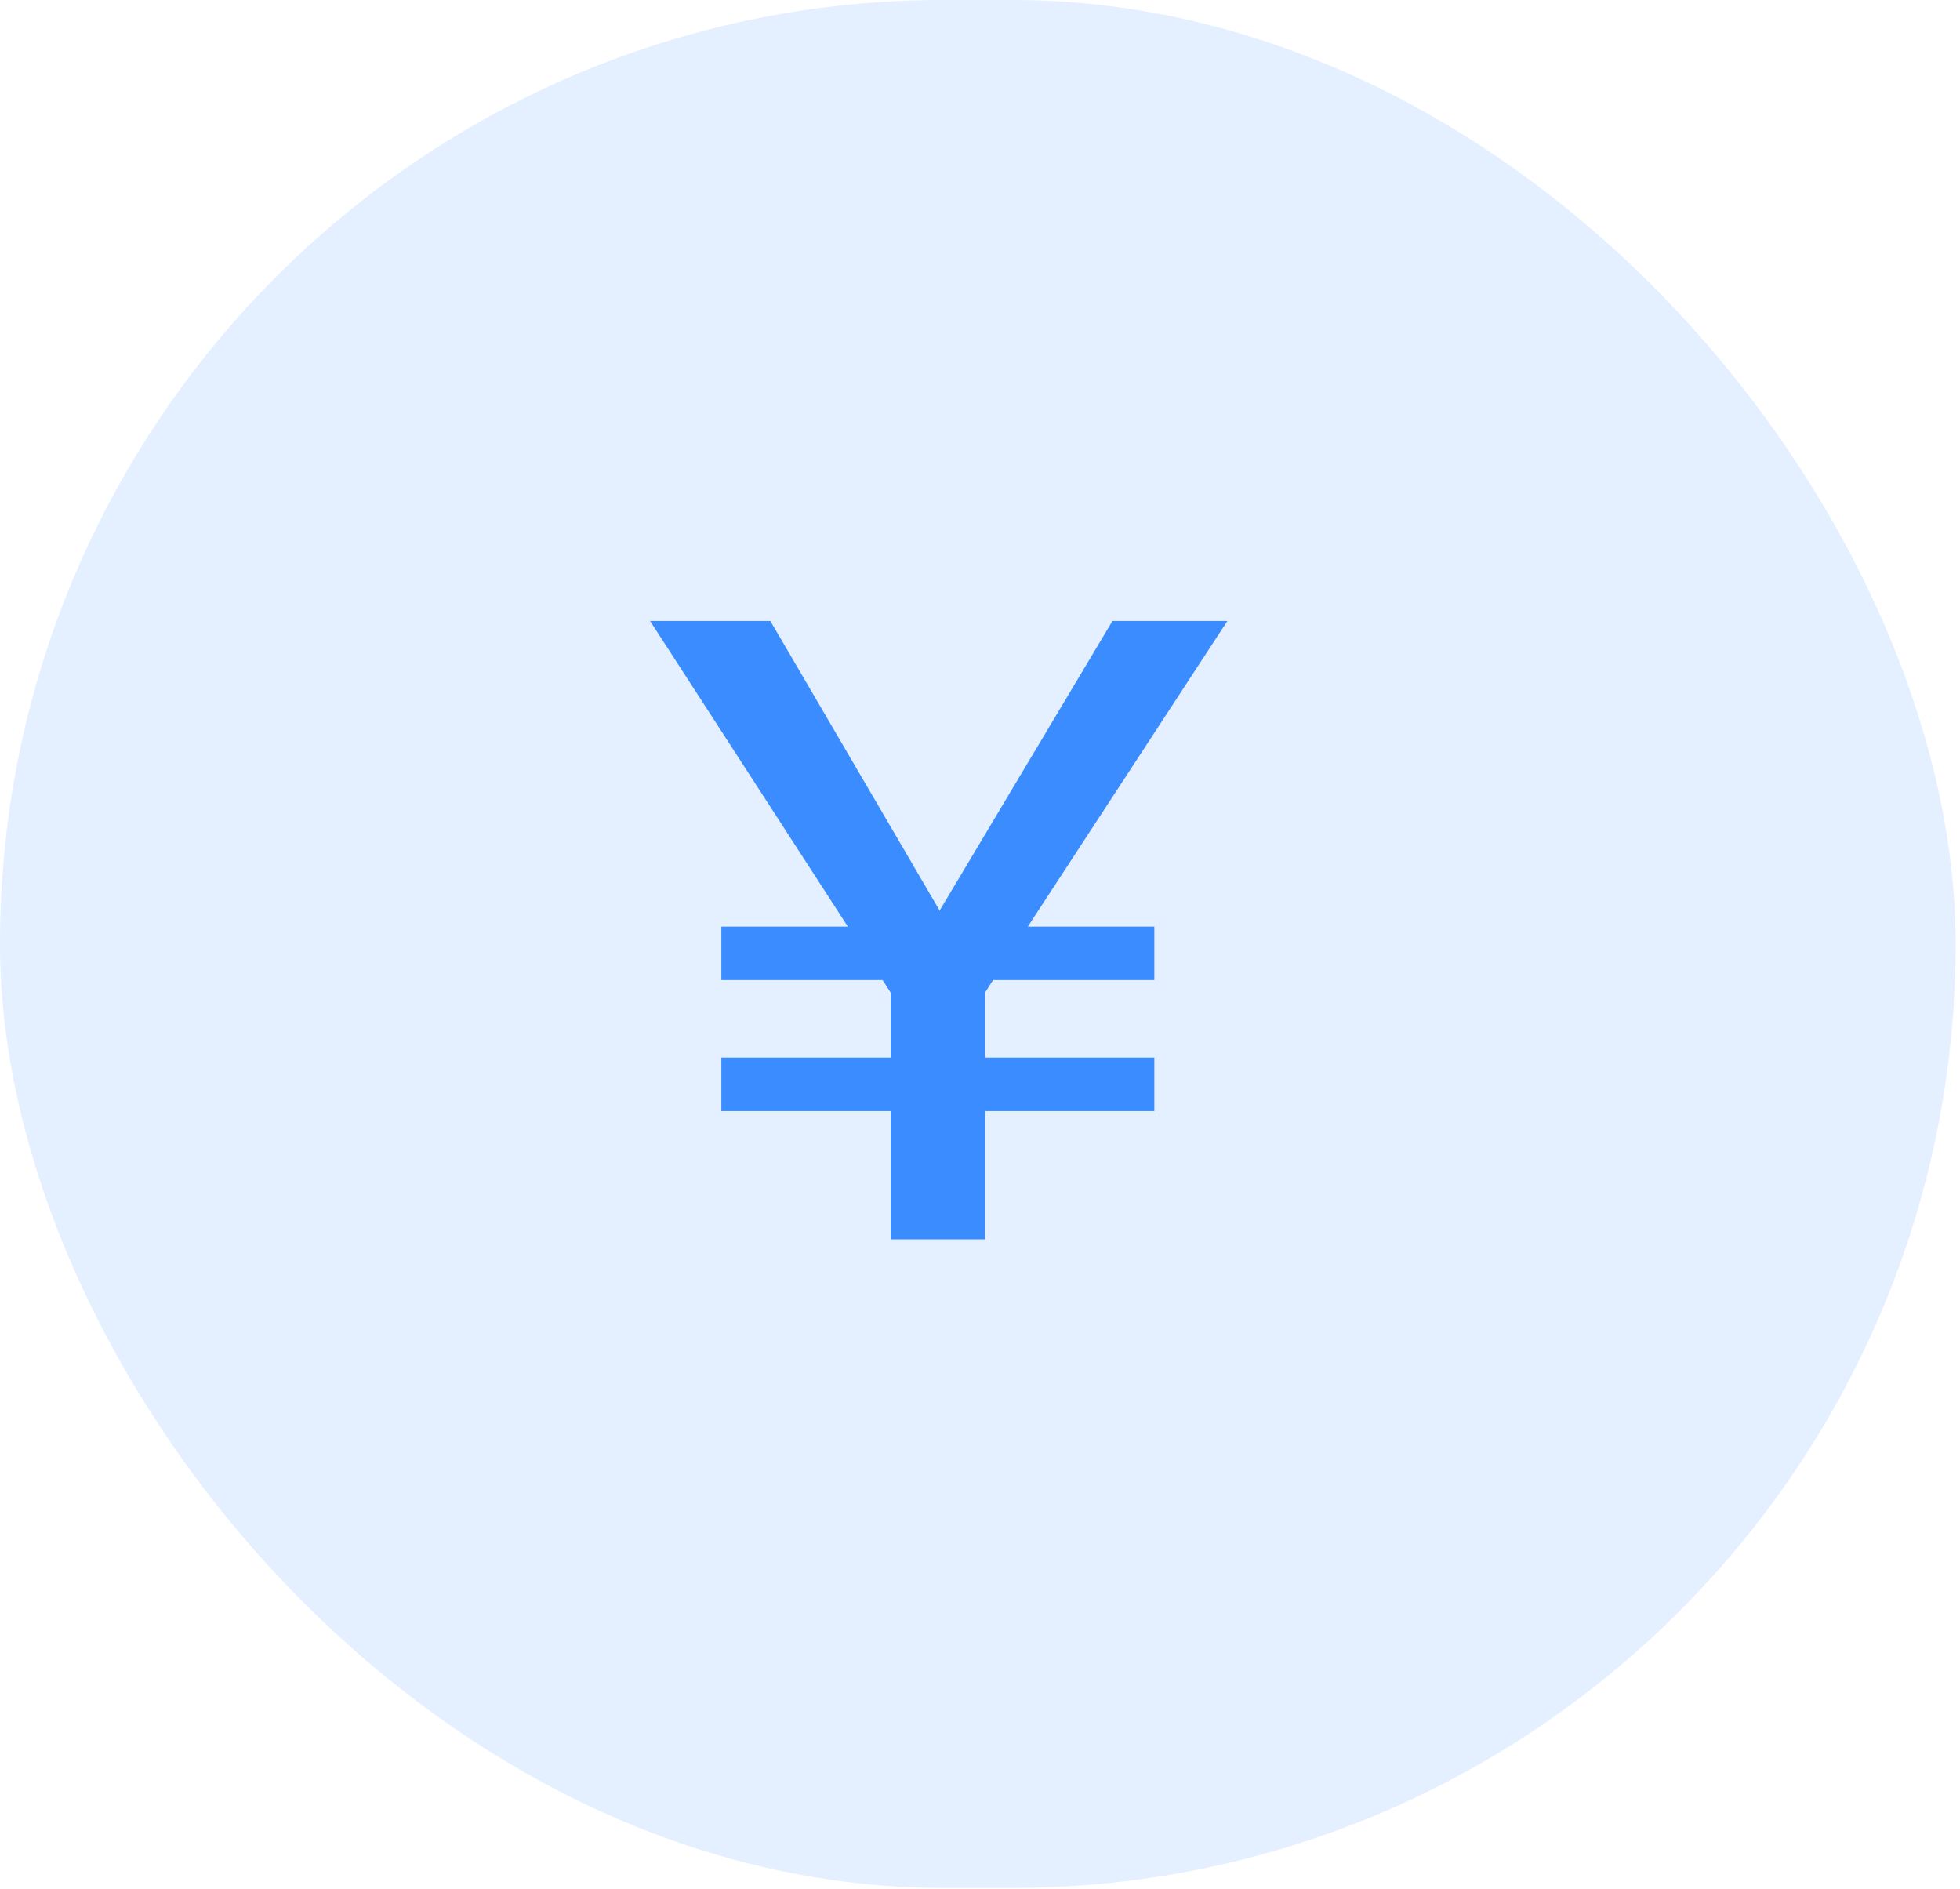
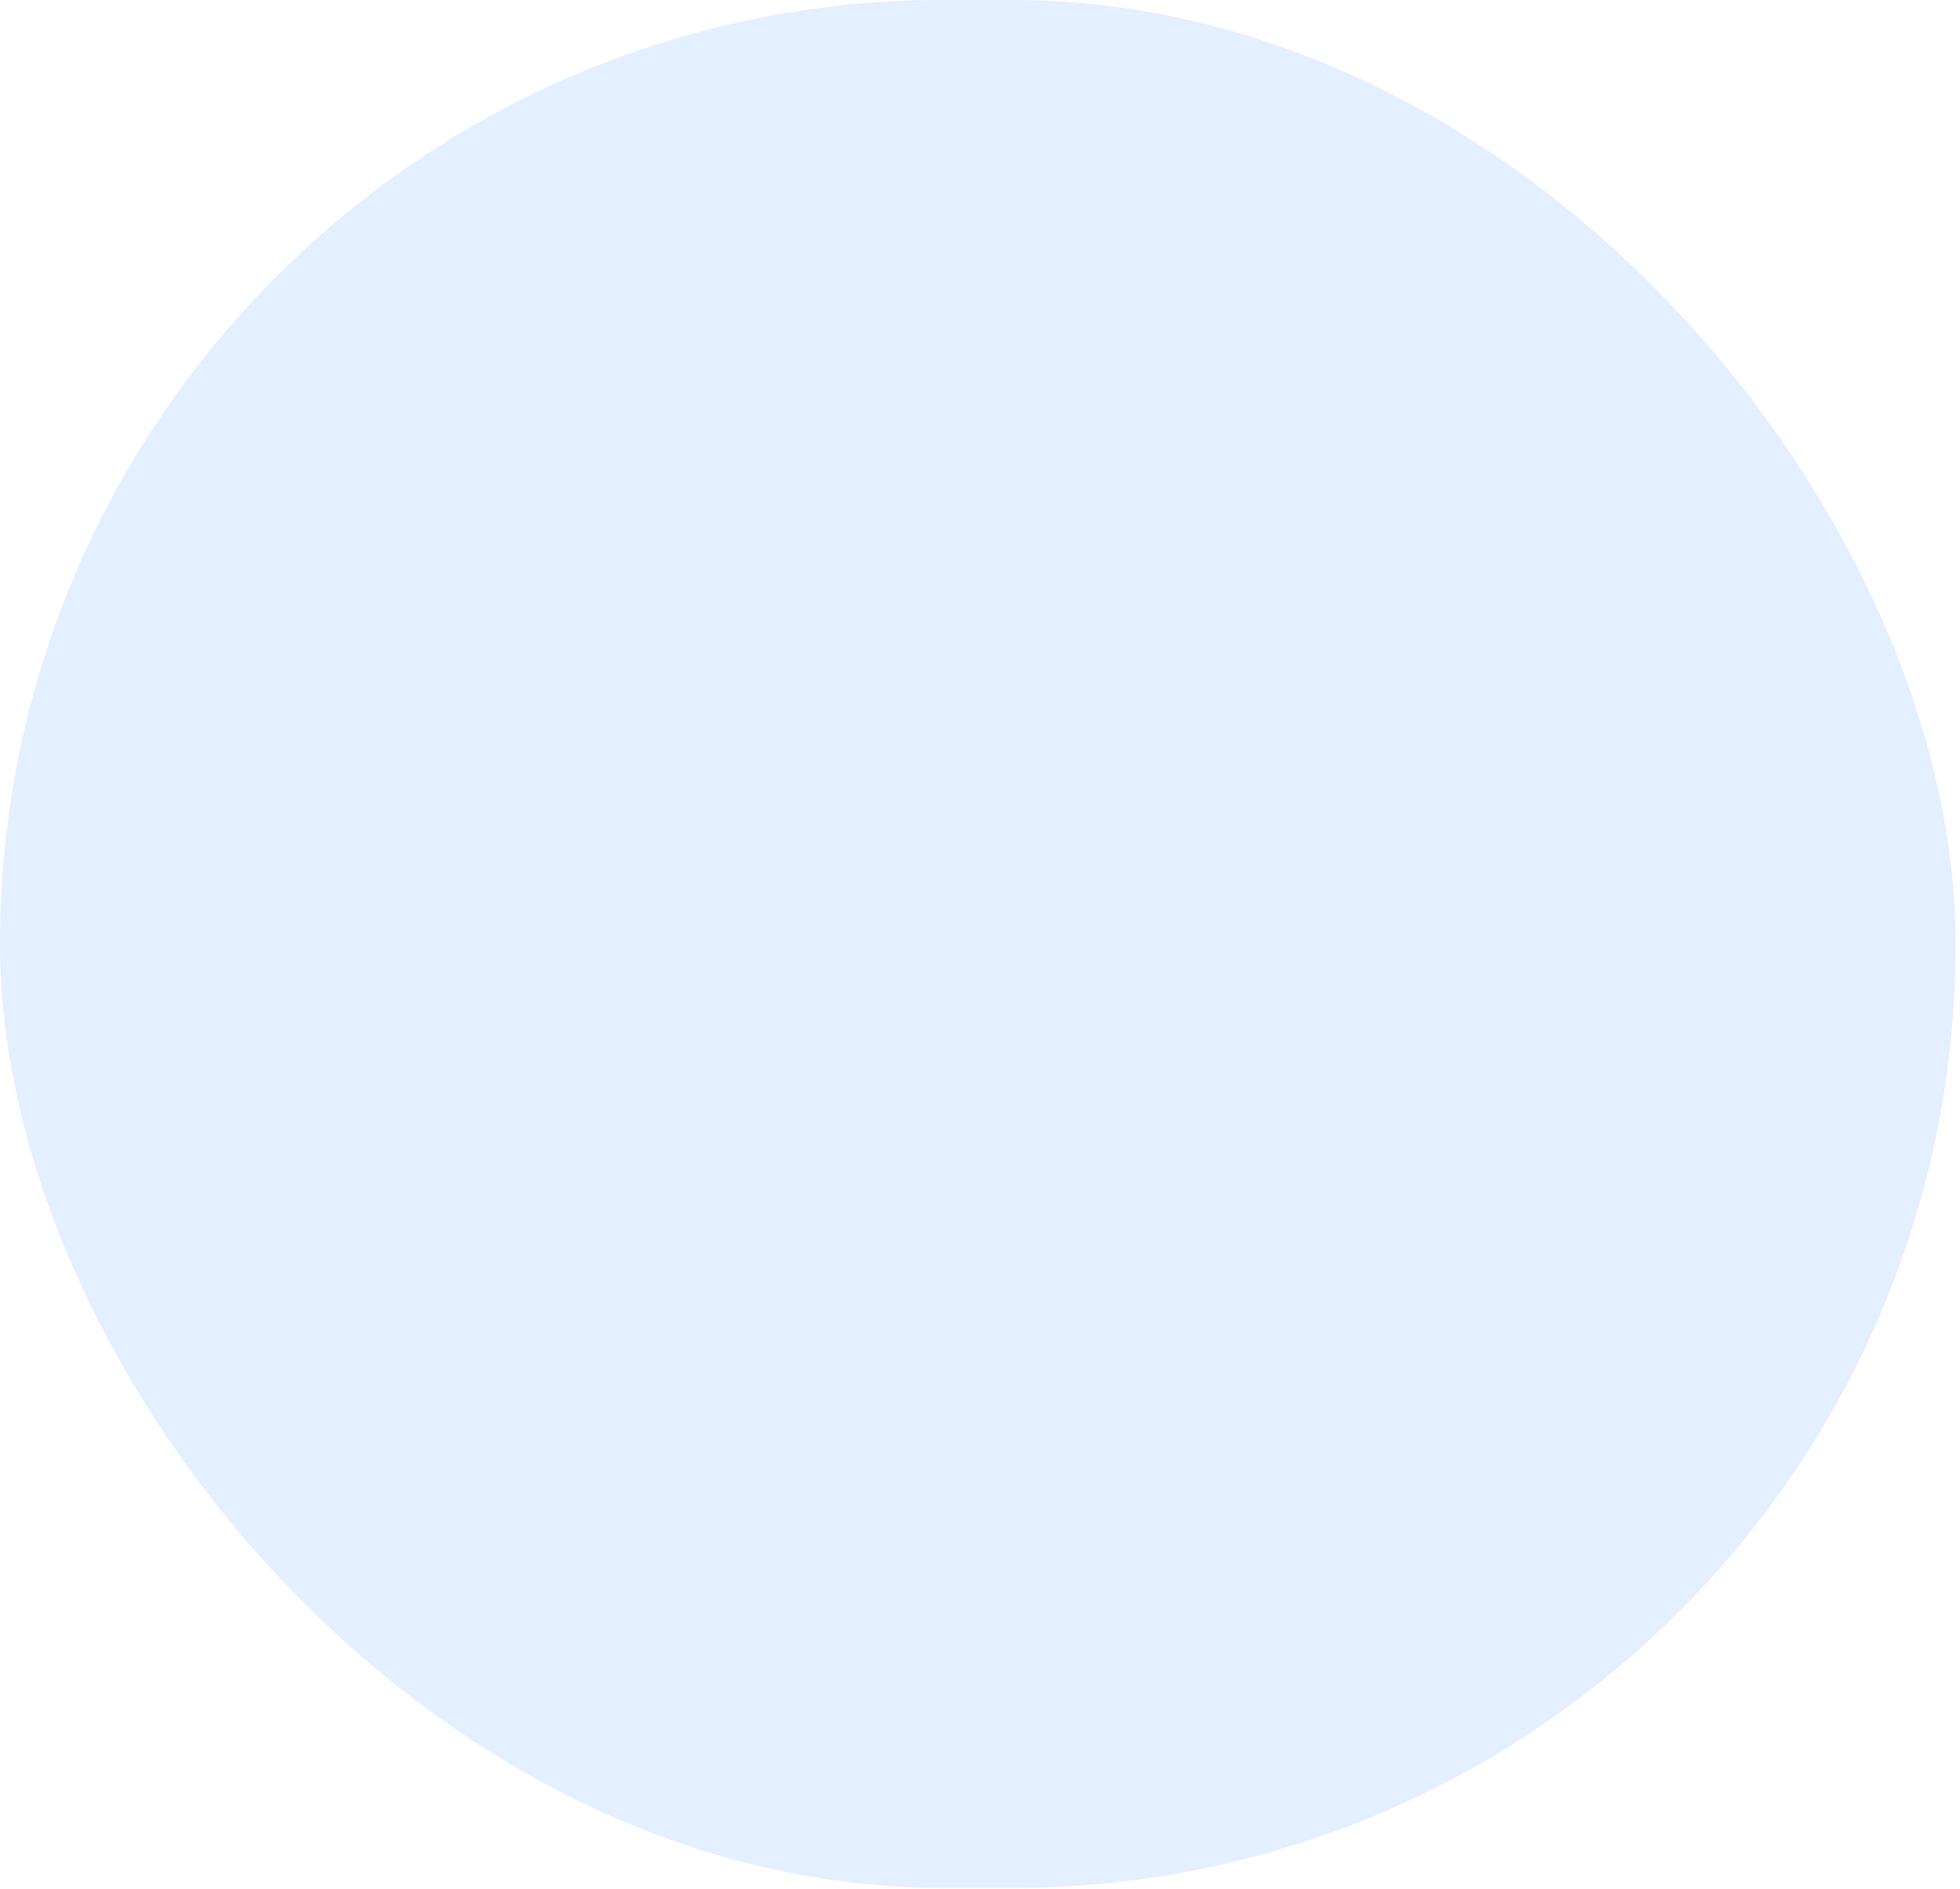
<svg xmlns="http://www.w3.org/2000/svg" width="55" height="53" viewBox="0 0 55 53" fill="none">
  <rect width="54.877" height="52.968" rx="26.484" fill="#3A8CFF" fill-opacity="0.14" />
-   <path d="M26.367 25.547L31.217 17.422H34.442L28.842 25.997H32.392V27.497H27.867L27.642 27.846V29.672H32.392V31.172H27.642V34.772H24.992V31.172H20.242V29.672H24.992V27.846L24.767 27.497H20.242V25.997H23.792L18.242 17.422H21.617L26.367 25.547Z" fill="#3A8CFF" />
</svg>